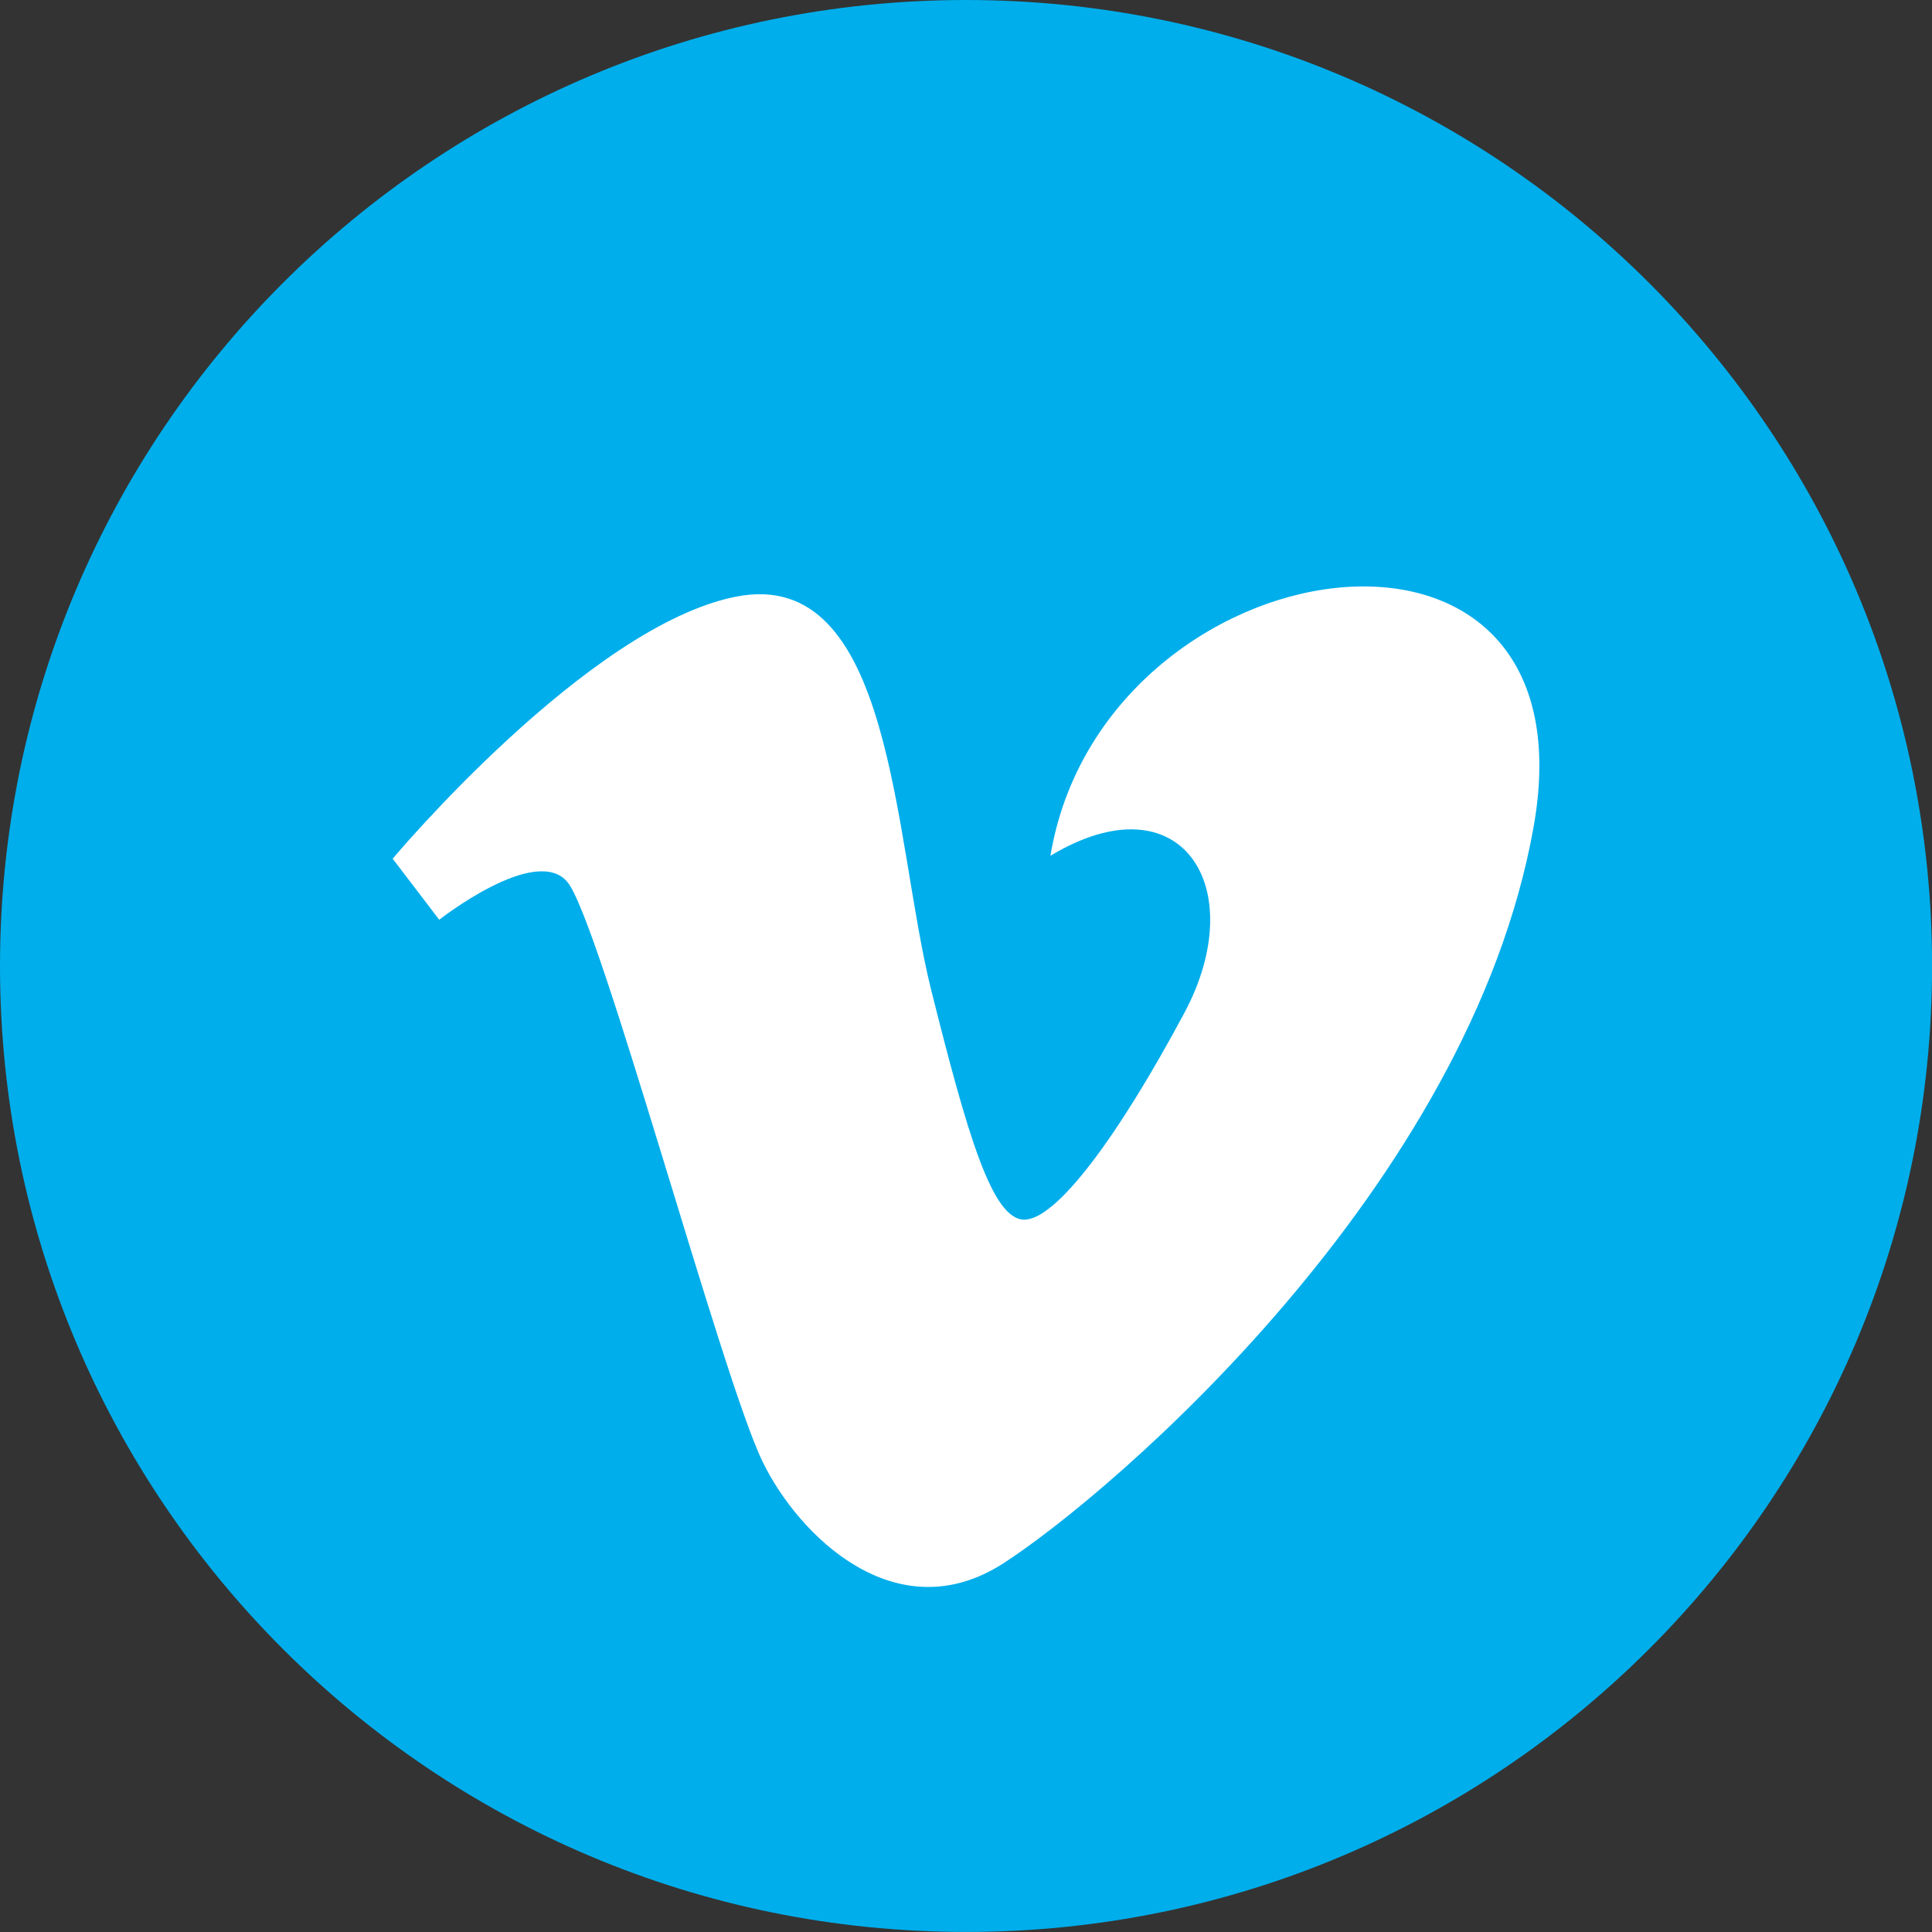
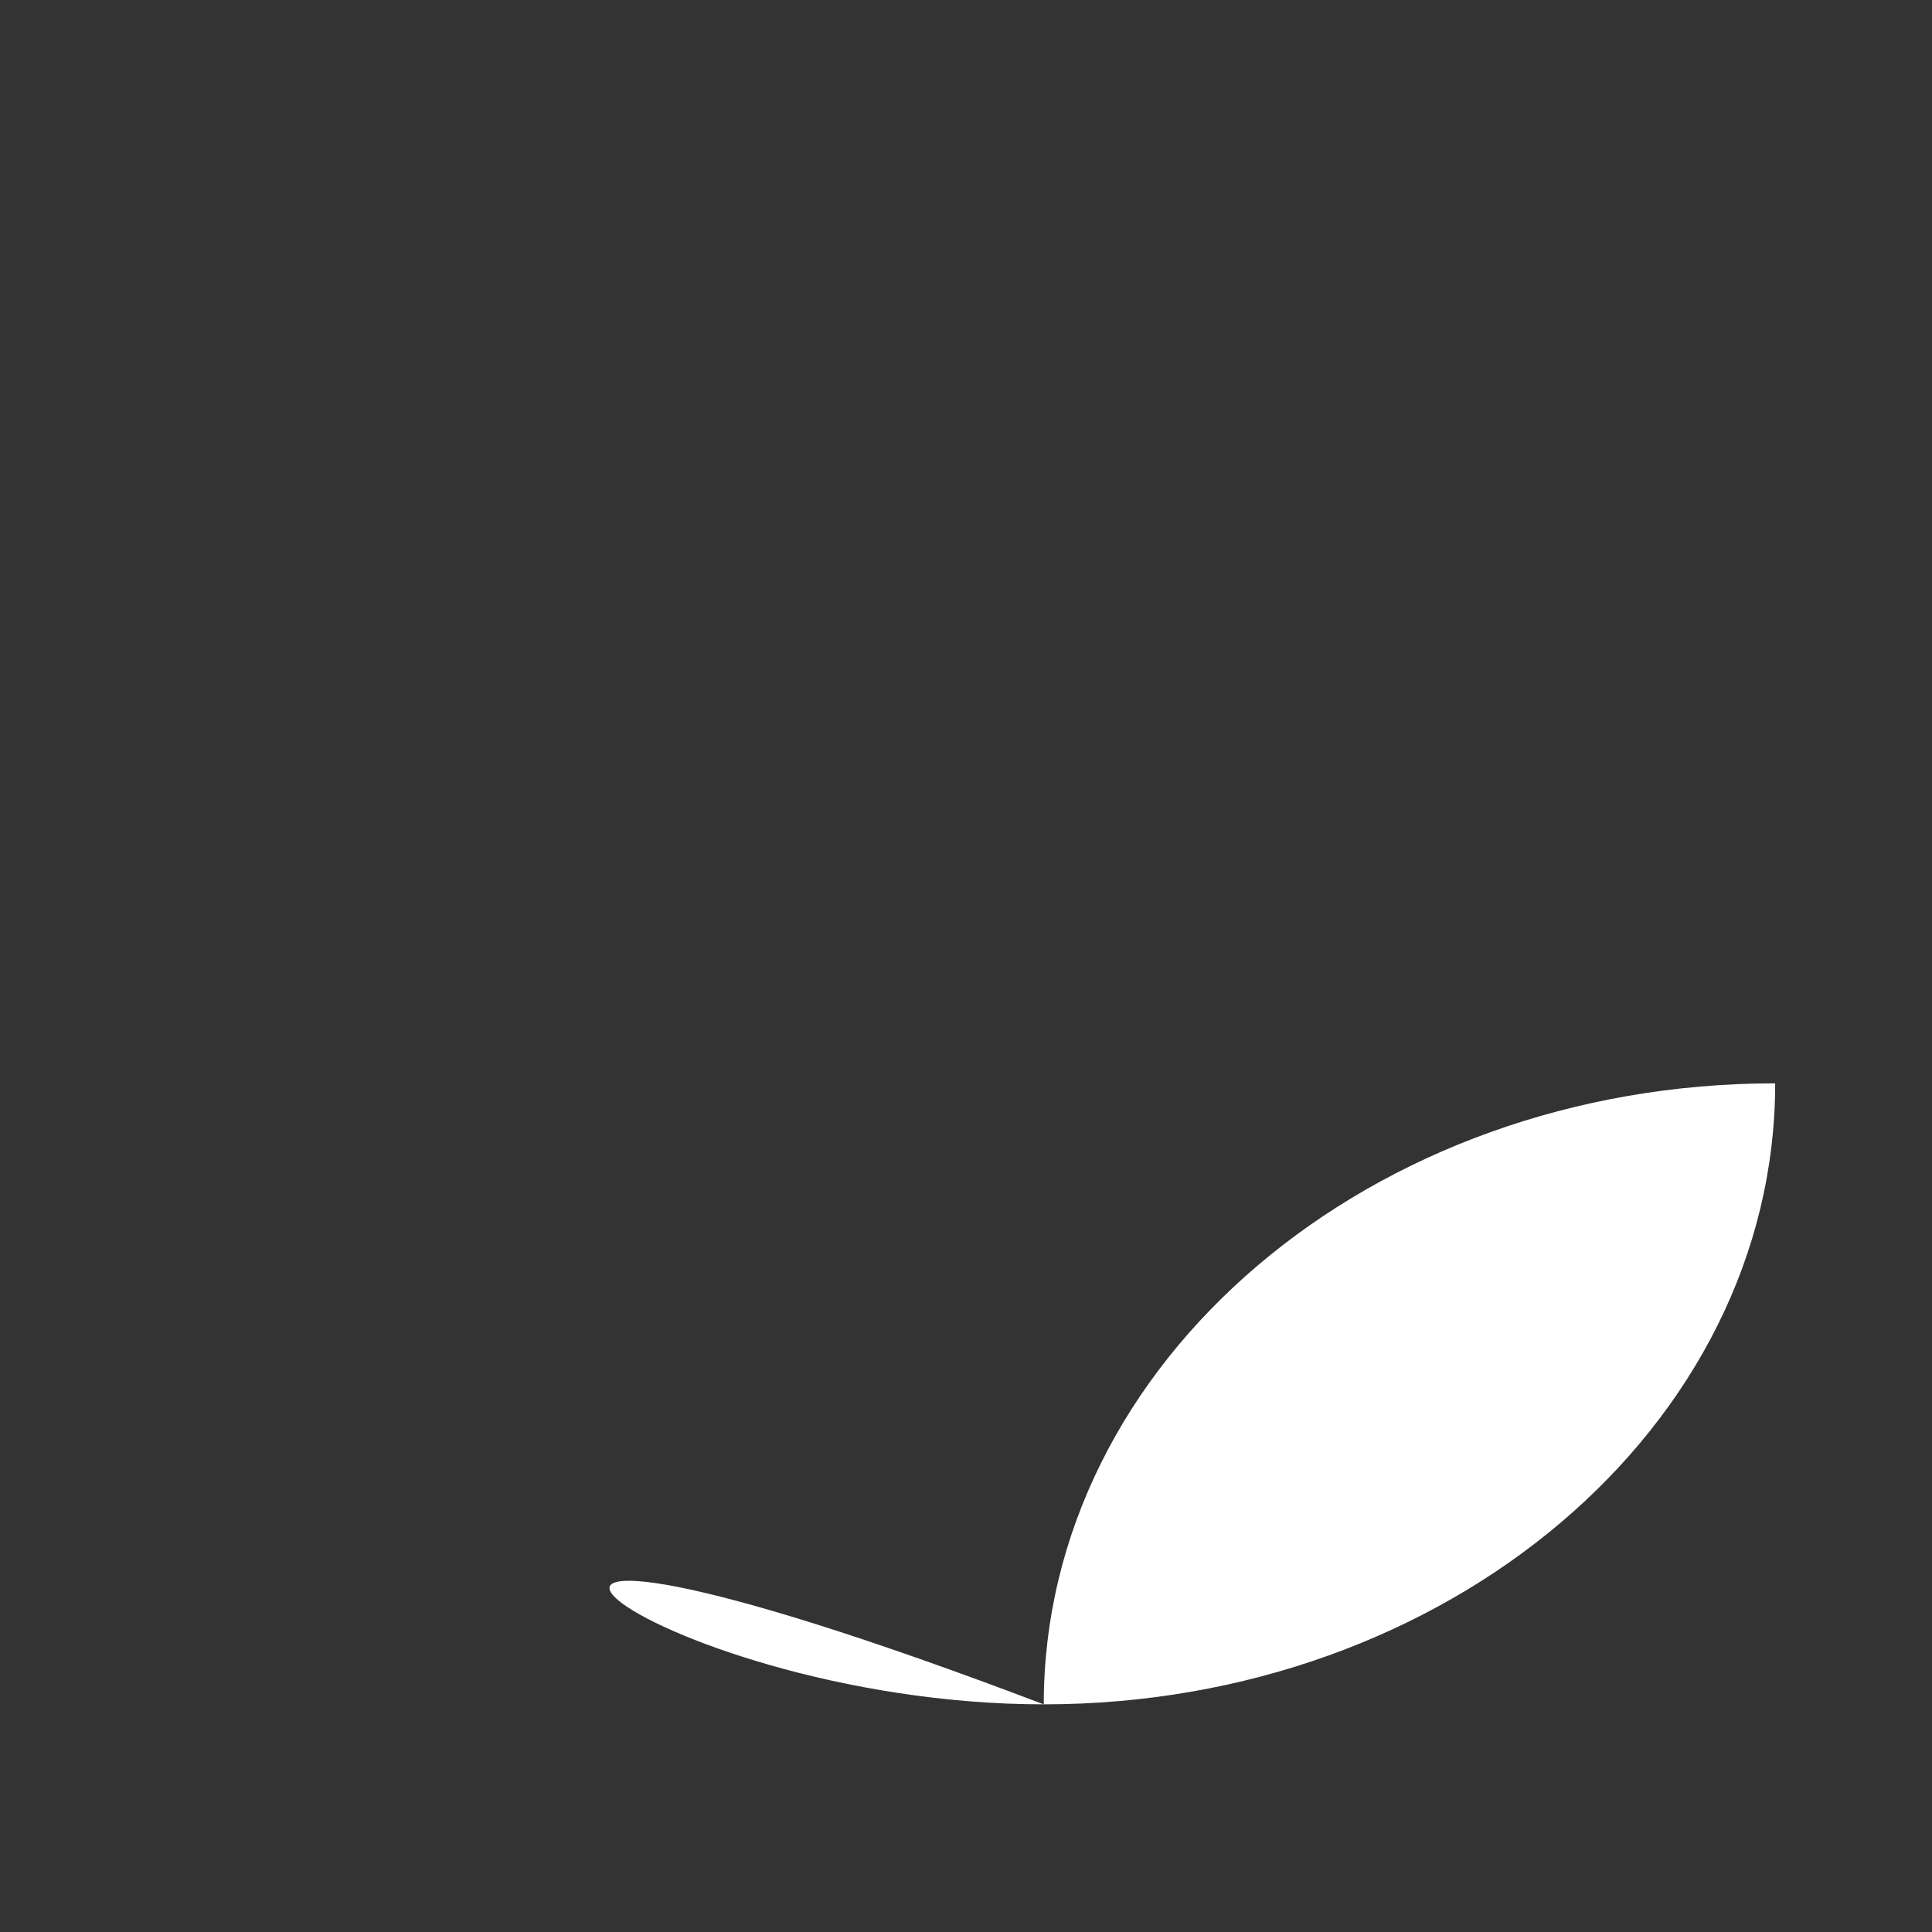
<svg xmlns="http://www.w3.org/2000/svg" xmlns:xlink="http://www.w3.org/1999/xlink" version="1.1" id="Calque_1" x="0px" y="0px" width="48.661px" height="48.661px" viewBox="0 0 48.661 48.661" enable-background="new 0 0 48.661 48.661" xml:space="preserve">
  <rect x="0" y="0" width="48.661" height="48.661" fill="#333333" stroke="none" />
  <g>
    <defs>
      <rect id="SVGID_1_" width="48.661" height="48.661" />
    </defs>
    <clipPath id="SVGID_2_">
      <use xlink:href="#SVGID_1_" overflow="visible" />
    </clipPath>
-     <path clip-path="url(#SVGID_2_)" fill="#FFFFFF" d="M26.289,42.927c10.174,0,18.422-7.003,18.422-15.641   c0-8.64-8.248-15.642-18.422-15.642c-10.174,0-18.422,7.002-18.422,15.642C7.867,35.924,16.115,42.927,26.289,42.927" />
-     <path clip-path="url(#SVGID_2_)" fill="#00AEEB" d="M38.628,20.819c-1.614,9.091-10.63,16.789-13.343,18.548   c-2.712,1.759-5.188-0.703-6.084-2.565c-1.027-2.124-4.106-13.636-4.912-14.59c-0.806-0.952-3.226,0.954-3.226,0.954L9.89,21.628   c0,0,4.913-5.866,8.651-6.601c3.963-0.776,3.957,6.086,4.91,9.896c0.922,3.686,1.542,5.796,2.347,5.796   c0.806,0,2.346-2.056,4.032-5.207c1.688-3.155-0.073-5.941-3.373-3.958C27.777,13.635,40.242,11.73,38.628,20.819 M24.331,0   C10.893,0,0,10.893,0,24.331C0,37.768,10.893,48.66,24.331,48.66c13.437,0,24.332-10.893,24.332-24.329   C48.662,10.893,37.768,0,24.331,0" />
+     <path clip-path="url(#SVGID_2_)" fill="#FFFFFF" d="M26.289,42.927c10.174,0,18.422-7.003,18.422-15.641   c-10.174,0-18.422,7.002-18.422,15.642C7.867,35.924,16.115,42.927,26.289,42.927" />
  </g>
</svg>